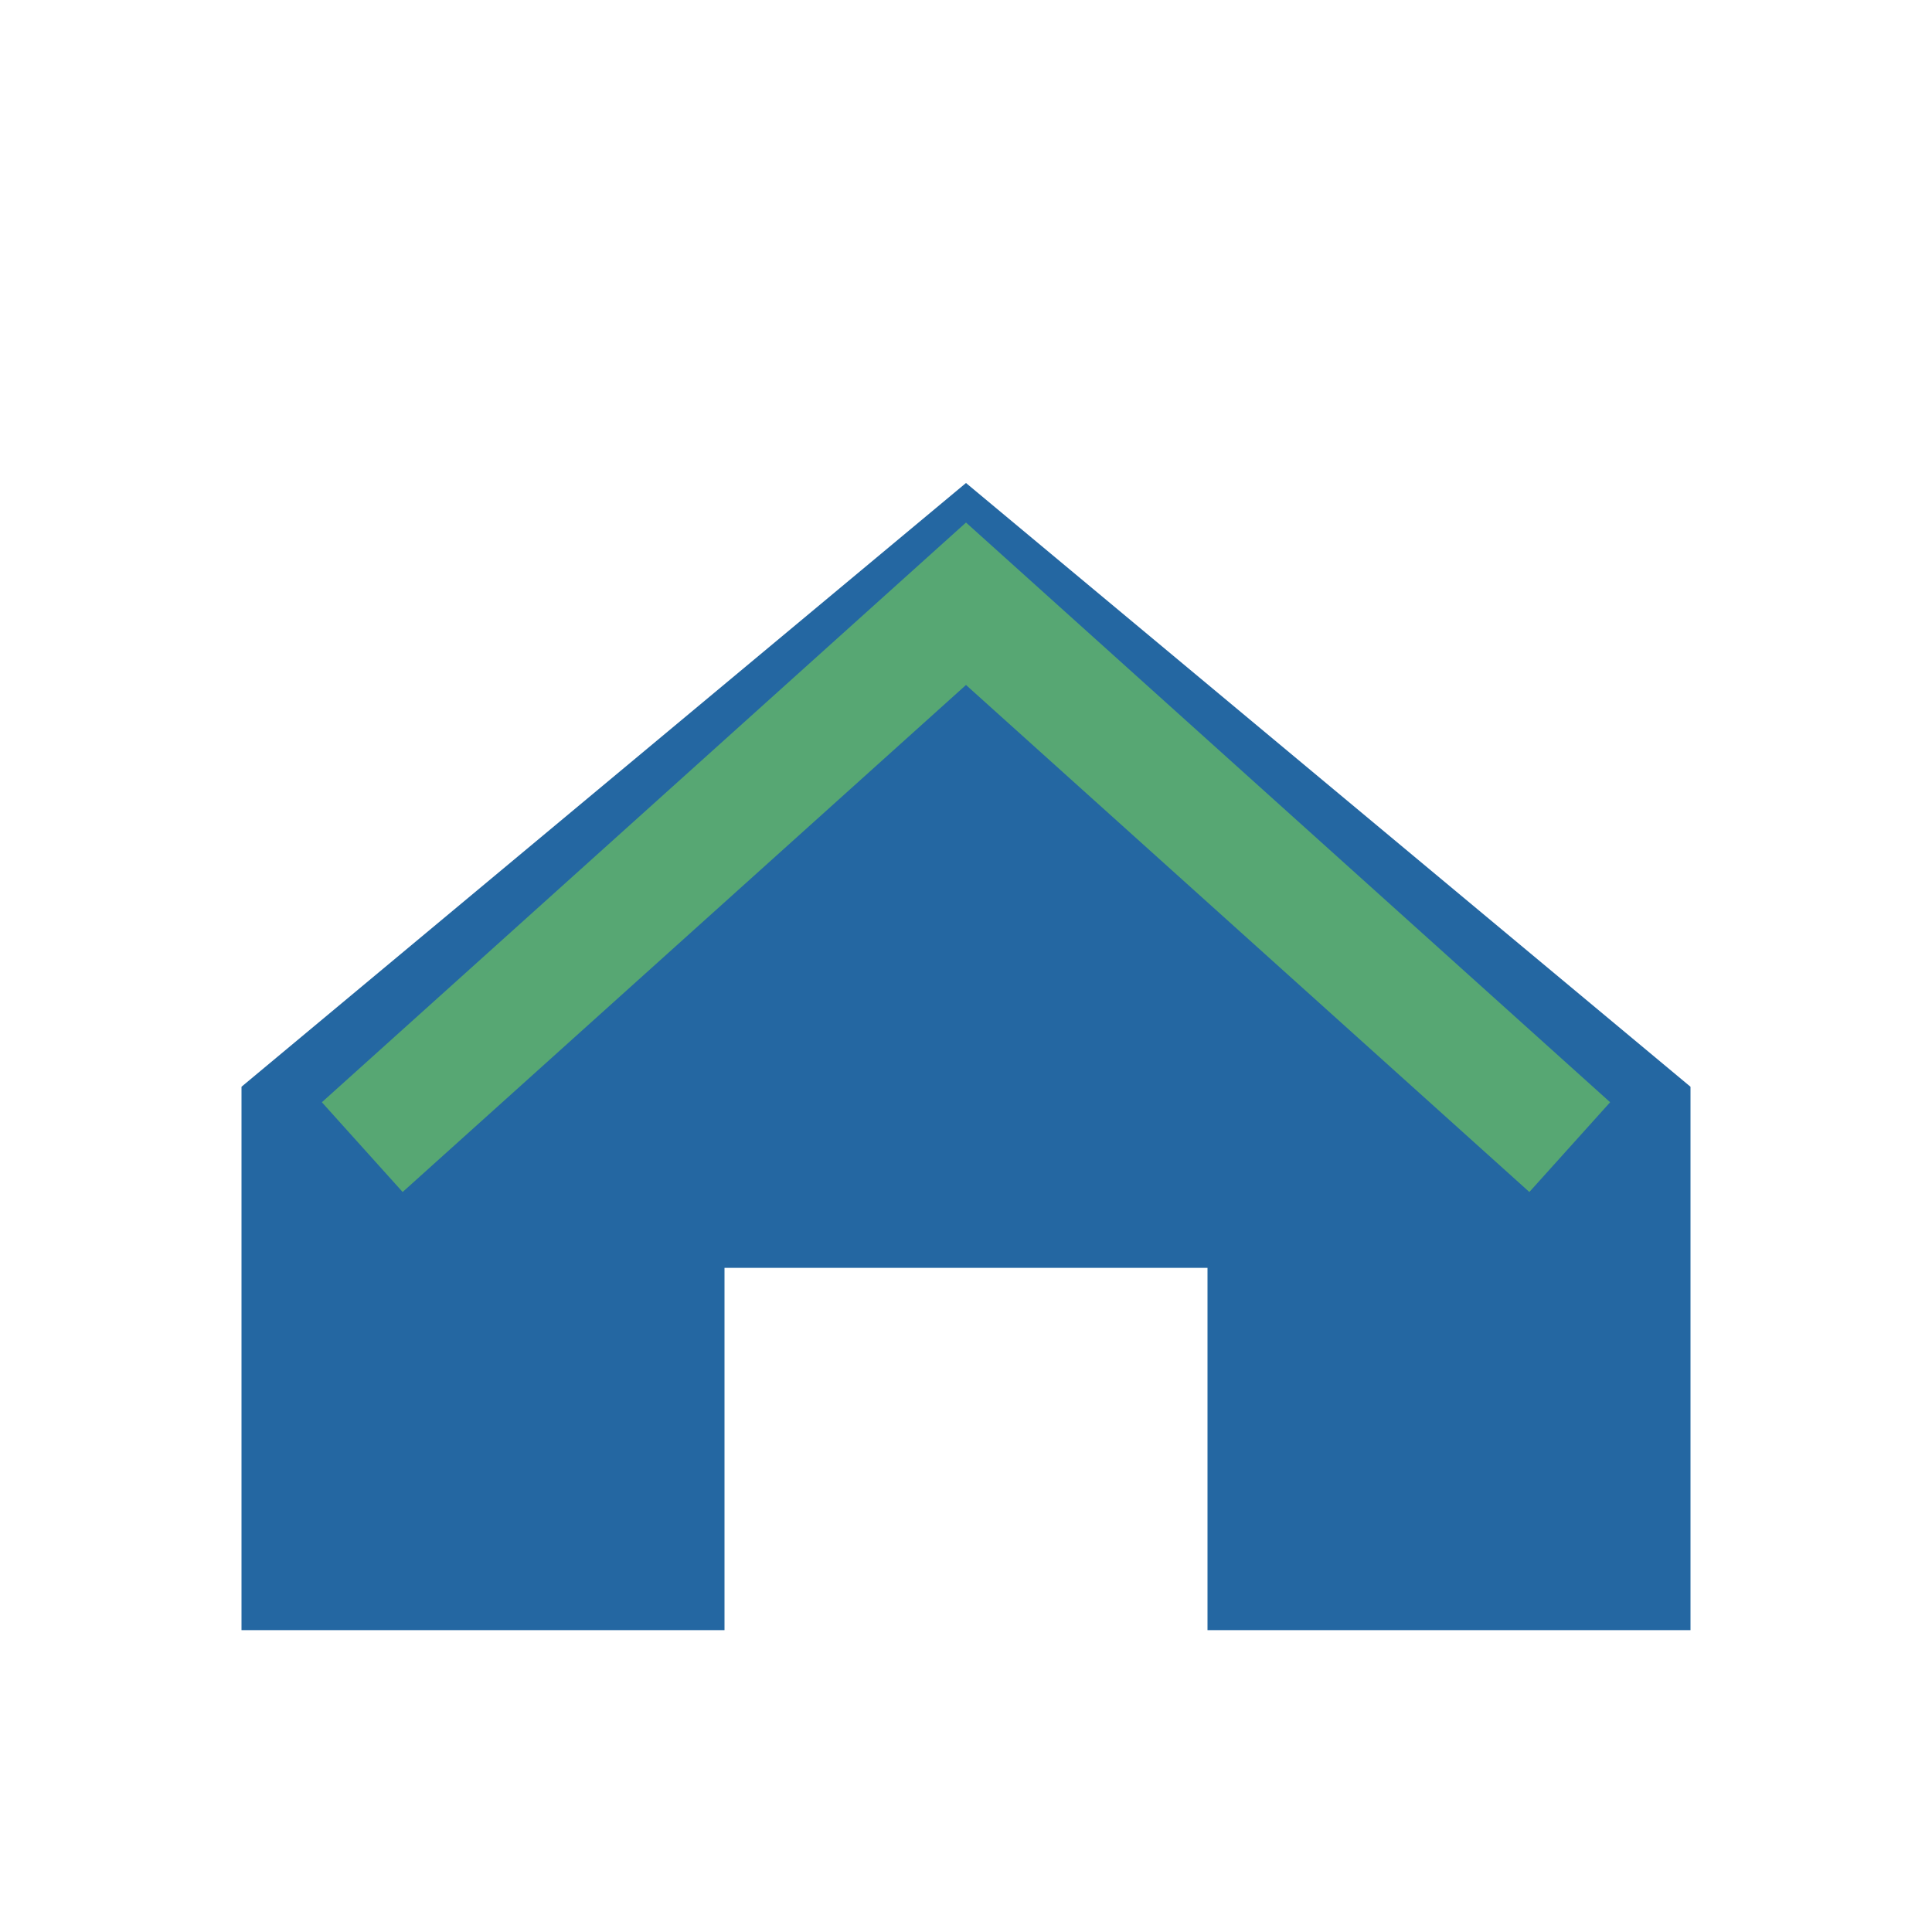
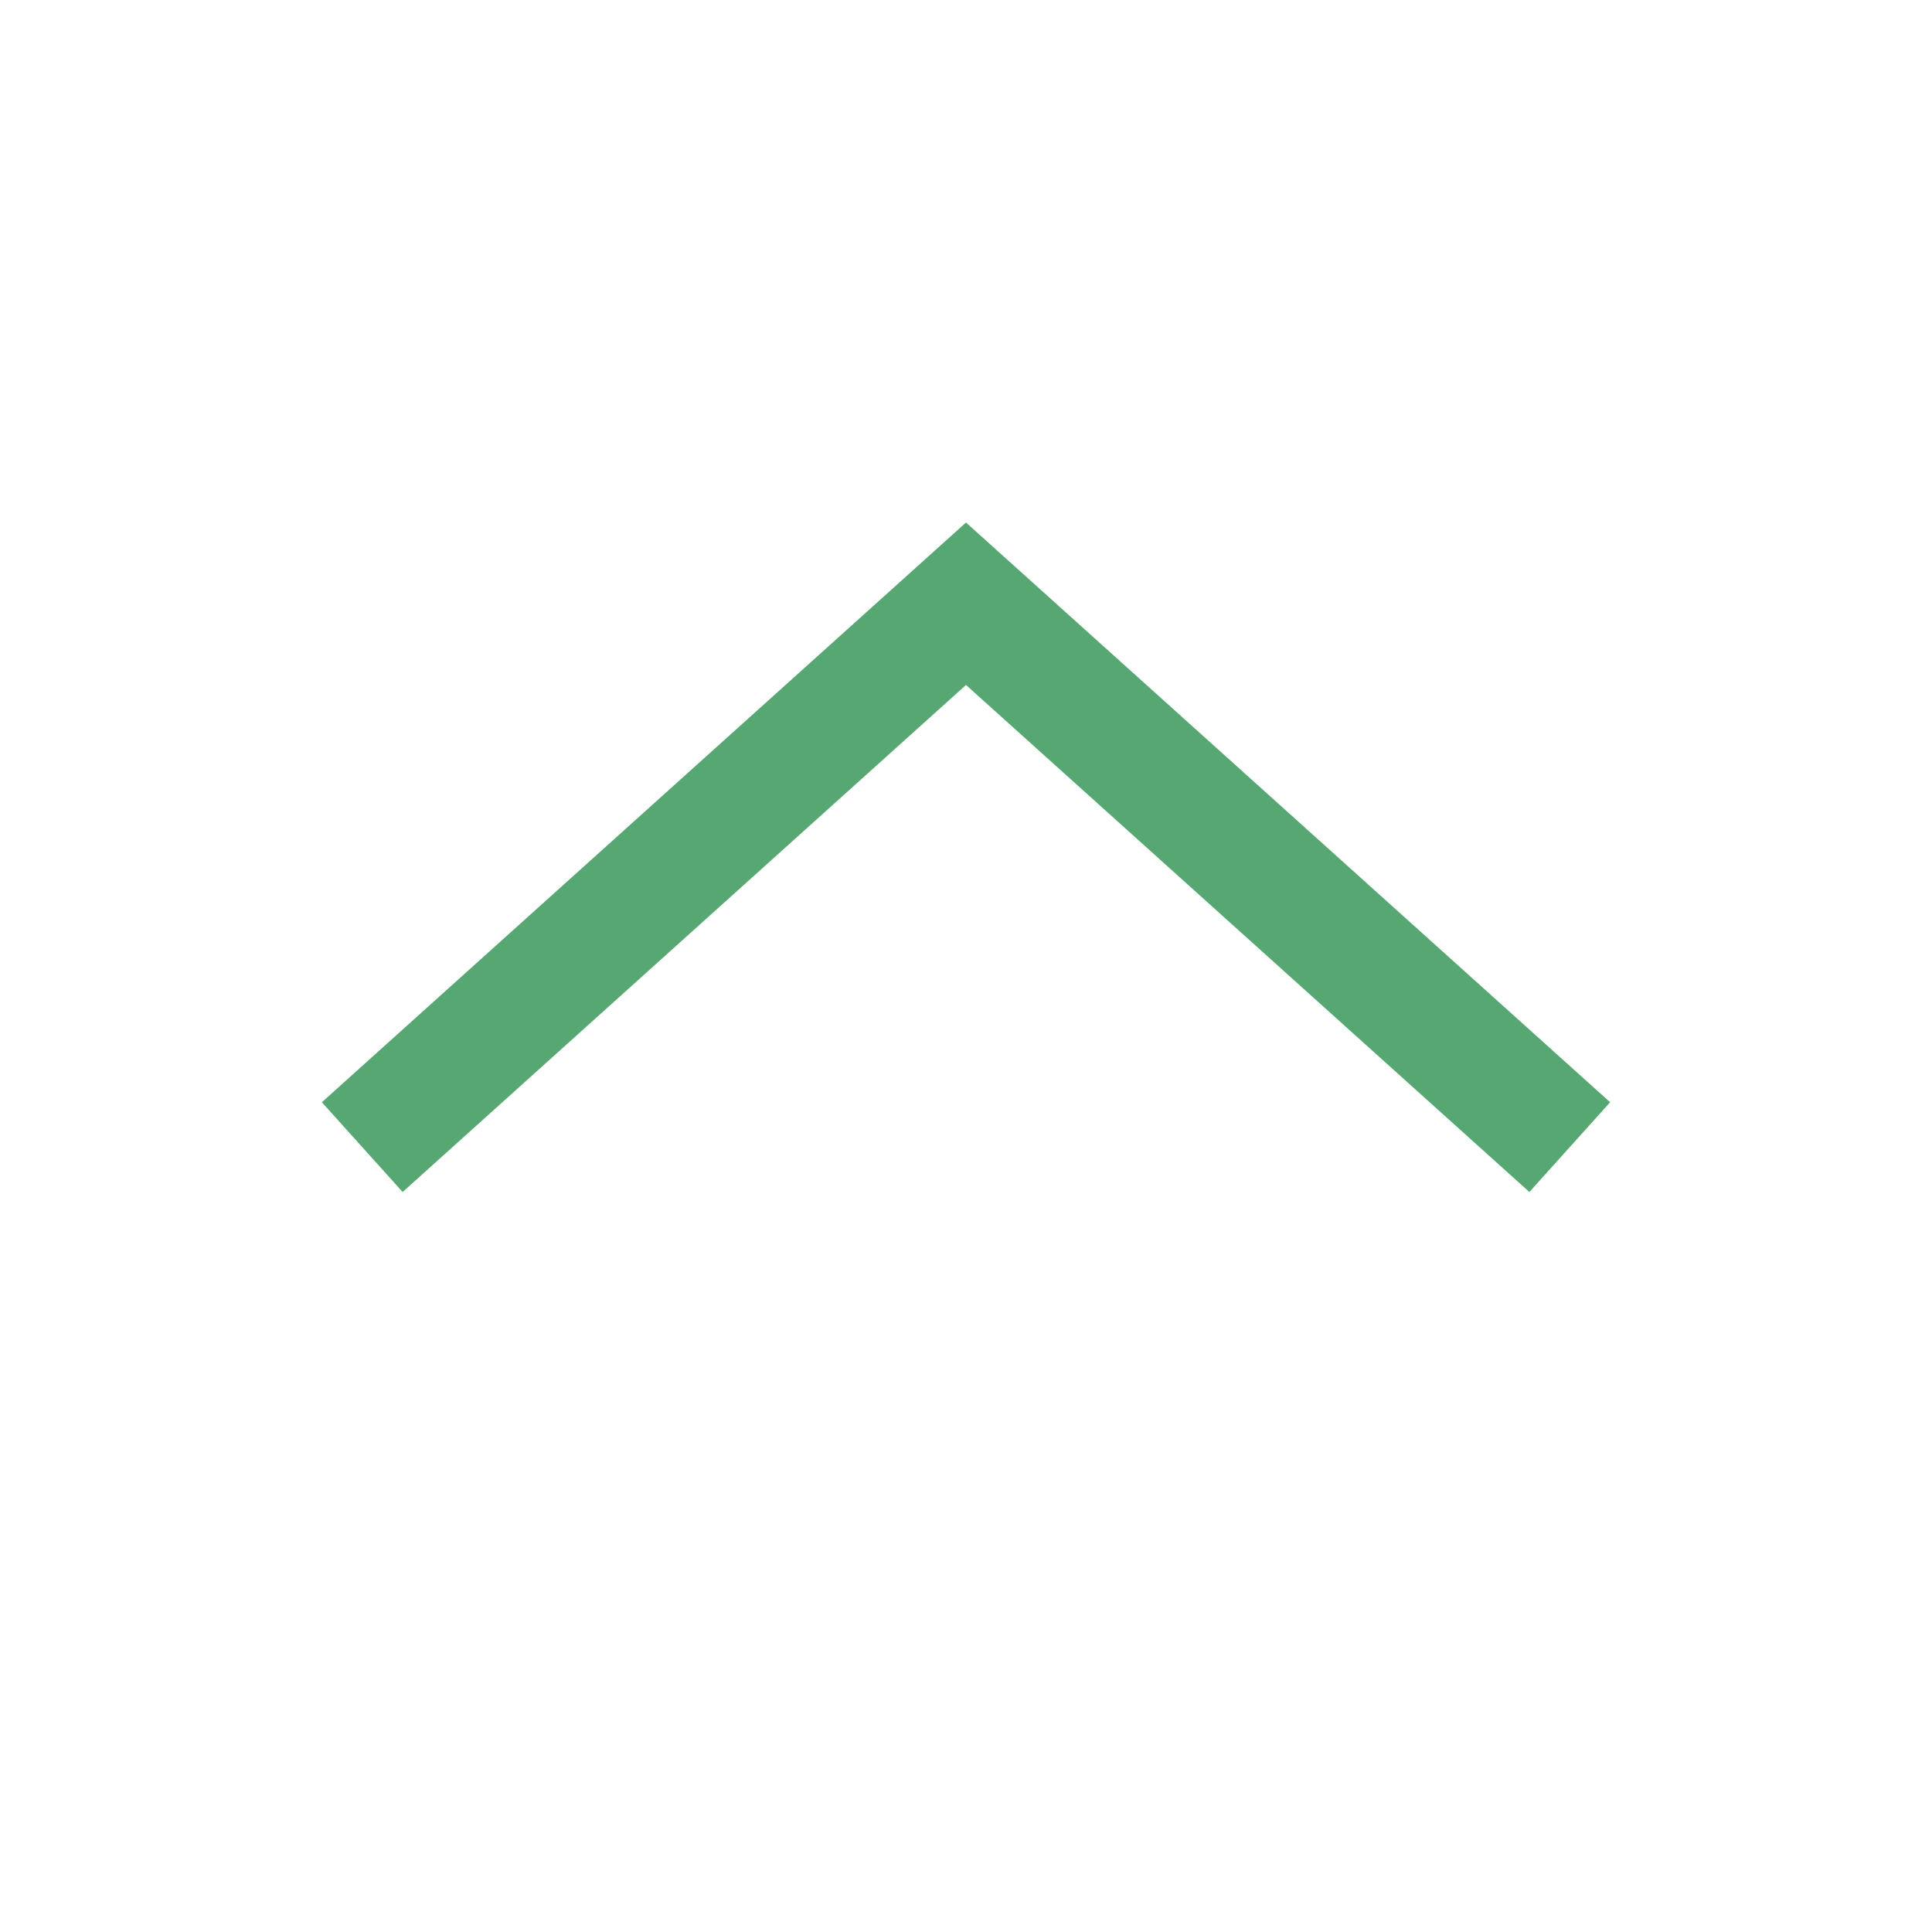
<svg xmlns="http://www.w3.org/2000/svg" width="32" height="32" viewBox="0 0 32 32">
-   <path d="M4 18v9h8v-6h8v6h8v-9L16 8z" fill="#2467A2" />
  <path d="M6 19l10-9 10 9" fill="none" stroke="#57A773" stroke-width="2" />
</svg>